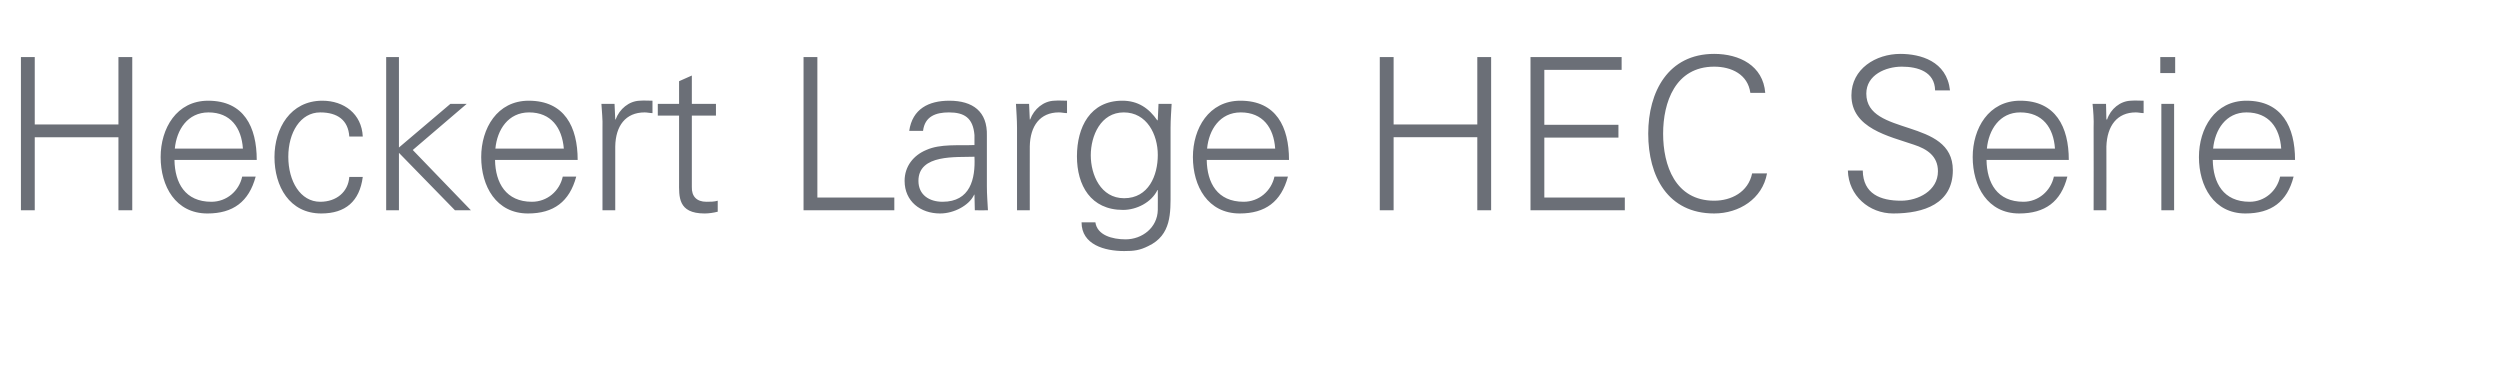
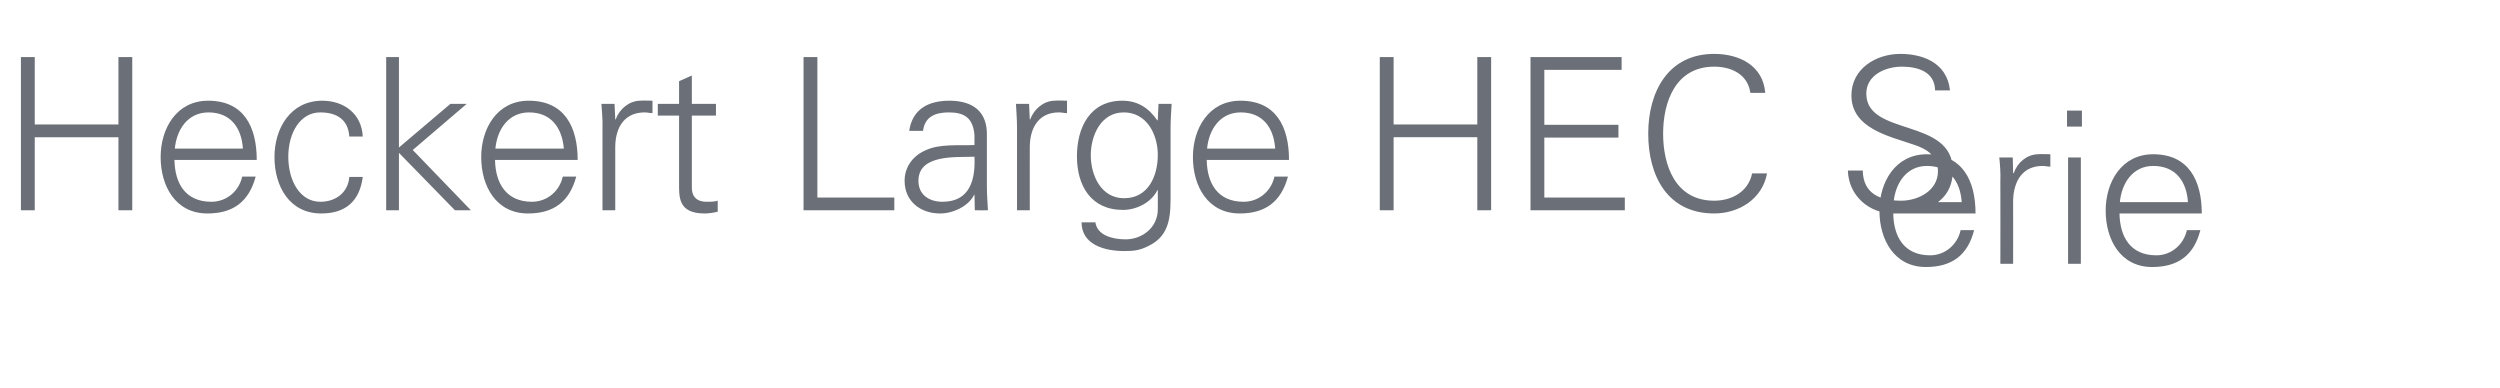
<svg xmlns="http://www.w3.org/2000/svg" version="1.1" width="705px" height="109.4px" viewBox="0 -16 705 109.4" style="top:-16px">
  <desc>Heckert Large HEC Serie</desc>
  <defs />
  <g id="Polygon377593">
-     <path d="m5.9 43.3l0-43.2l3.9 0l0 19l23.6 0l0-19l3.9 0l0 43.2l-3.9 0l0-20.6l-23.6 0l0 20.6l-3.9 0zm43.3-14.2c.1 6.5 3 11.8 10.4 11.8c4.3 0 7.8-3 8.7-7.1c0 0 3.8 0 3.8 0c-1.9 7.1-6.4 10.4-13.6 10.4c-9 0-13.2-7.7-13.2-15.9c0-8.1 4.5-15.9 13.4-15.9c10.1 0 13.7 7.4 13.7 16.7c0 0-23.2 0-23.2 0zm19.3-3.2c-.4-5.9-3.5-10.2-9.7-10.2c-5.9 0-9 4.9-9.5 10.2c0 0 19.2 0 19.2 0zm30-3.4c-.3-4.6-3.3-6.8-8.2-6.8c-5.6 0-9 5.7-9 12.5c0 6.9 3.4 12.7 9 12.7c4.6 0 7.9-2.8 8.2-7c0 0 3.8 0 3.8 0c-.9 6.9-4.9 10.3-11.7 10.3c-9 0-13.2-7.7-13.2-15.9c0-8.1 4.5-15.9 13.5-15.9c6.1 0 11.1 3.7 11.4 10.1c0 0-3.8 0-3.8 0zm14 3.1l14.5-12.3l4.6 0l-15.2 13l16.4 17l-4.5 0l-15.8-16.2l0 16.2l-3.6 0l0-43.2l3.6 0l0 25.5zm27.1 3.5c.1 6.5 3.1 11.8 10.4 11.8c4.3 0 7.8-3 8.7-7.1c0 0 3.8 0 3.8 0c-1.9 7.1-6.4 10.4-13.6 10.4c-9 0-13.2-7.7-13.2-15.9c0-8.1 4.5-15.9 13.4-15.9c10.1 0 13.8 7.4 13.8 16.7c0 0-23.3 0-23.3 0zm19.4-3.2c-.5-5.9-3.6-10.2-9.8-10.2c-5.9 0-9 4.9-9.5 10.2c0 0 19.3 0 19.3 0zm14.5 17.4l-3.6 0c0 0 .01-23.25 0-23.3c.1-2.3-.2-4.7-.3-6.7c.01-.01 3.7 0 3.7 0l.2 4.4c0 0 .12.02.1 0c1.1-3 3.8-5.2 6.8-5.3c1.2-.1 2.4 0 3.6 0c0 0 0 3.5 0 3.5c-.7 0-1.5-.2-2.2-.2c-5.4 0-8.2 3.8-8.3 9.6c0-.04 0 18 0 18zm18-26.7l-6 0l0-3.3l6 0l0-6.4l3.6-1.6l0 8l6.8 0l0 3.3l-6.8 0c0 0 .01 20.09 0 20.1c-.1 2.7 1.4 4.2 4.1 4.2c1.1 0 2.2 0 3.2-.3c0 0 0 3.1 0 3.1c-1.2.3-2.5.5-3.7.5c-7.6 0-7.2-4.8-7.2-8.9c.02.01 0-18.7 0-18.7zm35.1 26.7l0-43.2l3.9 0l0 39.6l21.7 0l0 3.6l-25.6 0zm39.2-2.4c7.8 0 9.3-6.4 9-12.7c-5.1.2-15.8-.8-15.8 6.8c0 4 3.1 5.9 6.8 5.9zm9-18.8c-.4-4.9-2.9-6.4-7.2-6.4c-3.7 0-6.8 1.1-7.3 5.2c0 0-3.9 0-3.9 0c.9-6.2 5.5-8.5 11.3-8.5c6.6 0 10.8 3 10.6 9.9c0 0 0 14.3 0 14.3c0 2.3.2 4.7.3 6.7c.05.03-3.7 0-3.7 0l-.1-4.4l-.1 0c0 0-.18.42-.2.4c-1.3 2.5-5.3 4.9-9.4 4.9c-5.5 0-10-3.4-10-9.2c0-4.1 2.5-7.2 6.1-8.7c4-1.8 9.2-1.2 13.6-1.4c0 0 0-2.8 0-2.8zm15.6 21.2l-3.6 0c0 0-.01-23.25 0-23.3c0-2.3-.2-4.7-.3-6.7c-.01-.01 3.7 0 3.7 0l.2 4.4c0 0 .1.02.1 0c1.1-3 3.8-5.2 6.8-5.3c1.2-.1 2.4 0 3.6 0c0 0 0 3.5 0 3.5c-.8 0-1.5-.2-2.3-.2c-5.3 0-8.1 3.8-8.2 9.6c-.02-.04 0 18 0 18zm26.5-27.6c-6.5 0-9.3 6.6-9.3 12.1c0 5.5 2.8 12.1 9.4 12.1c6.9 0 9.5-6.4 9.5-12.2c0-5.8-3.1-12-9.6-12zm9.8-2.4c0 0 3.72-.01 3.7 0c-.1 2-.3 4.4-.3 6.7c0 0 0 18.1 0 18.1c0 5.9.3 12.2-6.3 15.3c-2.4 1.2-4 1.4-6.8 1.4c-5.5 0-12-1.8-12-8.1c0 0 3.9 0 3.9 0c.5 3.6 4.7 4.8 8.5 4.8c4.7 0 9-3.3 9.1-8.3c.03.01 0-5.6 0-5.6c0 0-.09-.01-.1 0c-1.7 3.5-5.9 5.6-9.7 5.6c-9.1 0-13-6.9-13-15.1c0-8.2 3.7-15.7 12.8-15.7c4.4 0 7.5 2.1 9.9 5.6c.01-.05.1-.3.1-.3l.2-4.4zm13.6 15.8c.1 6.5 3 11.8 10.4 11.8c4.3 0 7.8-3 8.7-7.1c0 0 3.8 0 3.8 0c-1.9 7.1-6.4 10.4-13.6 10.4c-9 0-13.2-7.7-13.2-15.9c0-8.1 4.5-15.9 13.4-15.9c10.1 0 13.7 7.4 13.7 16.7c0 0-23.2 0-23.2 0zm19.3-3.2c-.4-5.9-3.5-10.2-9.7-10.2c-5.9 0-9 4.9-9.5 10.2c0 0 19.2 0 19.2 0zm29.5 17.4l0-43.2l3.9 0l0 19l23.6 0l0-19l3.9 0l0 43.2l-3.9 0l0-20.6l-23.6 0l0 20.6l-3.9 0zm42.5 0l0-43.2l25.7 0l0 3.6l-21.8 0l0 15.5l20.9 0l0 3.6l-20.9 0l0 16.9l22.7 0l0 3.6l-26.6 0zm62-33.1c-.7-5.2-5.3-7.4-10.2-7.4c-11 0-14.4 10.1-14.4 18.9c0 8.9 3.4 18.9 14.4 18.9c4.8 0 9.6-2.4 10.7-7.7c0 0 4.2 0 4.2 0c-1.3 7.2-7.9 11.3-14.9 11.3c-13.1 0-18.6-10.5-18.6-22.5c0-11.8 5.6-22.5 18.6-22.5c7.1 0 13.8 3.3 14.4 11c0 0-4.2 0-4.2 0zm40.3 34c-6.8 0-12.6-5-12.8-12.1c0 0 4.2 0 4.2 0c.1 6.6 5 8.5 10.8 8.5c4.8 0 10.4-2.8 10.4-8.3c0-4.3-3.1-6.3-6.8-7.5c-7-2.4-17.6-4.6-17.6-13.9c0-7.5 6.9-11.7 13.8-11.7c5.6 0 13.1 2 14 10.3c0 0-4.2 0-4.2 0c-.1-5.3-4.9-6.7-9.4-6.7c-4.5 0-10 2.3-10 7.6c0 12.2 24.4 6.7 24.4 21.6c0 9.4-8.1 12.2-16.8 12.2zm26.3-15.1c.1 6.5 3 11.8 10.4 11.8c4.2 0 7.7-3 8.6-7.1c0 0 3.8 0 3.8 0c-1.8 7.1-6.3 10.4-13.6 10.4c-8.9 0-13.1-7.7-13.1-15.9c0-8.1 4.5-15.9 13.4-15.9c10 0 13.7 7.4 13.7 16.7c0 0-23.2 0-23.2 0zm19.3-3.2c-.4-5.9-3.5-10.2-9.8-10.2c-5.8 0-8.9 4.9-9.4 10.2c0 0 19.2 0 19.2 0zm14.5 17.4l-3.6 0c0 0 .04-23.25 0-23.3c.1-2.3-.1-4.7-.3-6.7c.04-.01 3.8 0 3.8 0l.1 4.4c0 0 .15.02.2 0c1-3 3.7-5.2 6.7-5.3c1.2-.1 2.4 0 3.6 0c0 0 0 3.5 0 3.5c-.7 0-1.5-.2-2.2-.2c-5.3 0-8.1 3.8-8.3 9.6c.03-.04 0 18 0 18zm19.1-30l0 30l-3.6 0l0-30l3.6 0zm.3-8.7l-4.2 0l0-4.5l4.2 0l0 4.5zm10.6 24.5c.1 6.5 3 11.8 10.4 11.8c4.2 0 7.7-3 8.6-7.1c0 0 3.8 0 3.8 0c-1.8 7.1-6.3 10.4-13.6 10.4c-8.9 0-13.1-7.7-13.1-15.9c0-8.1 4.5-15.9 13.4-15.9c10 0 13.7 7.4 13.7 16.7c0 0-23.2 0-23.2 0zm19.3-3.2c-.4-5.9-3.5-10.2-9.8-10.2c-5.8 0-8.9 4.9-9.4 10.2c0 0 19.2 0 19.2 0z" stroke="none" fill="#6b6f77" />
+     <path d="m5.9 43.3l0-43.2l3.9 0l0 19l23.6 0l0-19l3.9 0l0 43.2l-3.9 0l0-20.6l-23.6 0l0 20.6l-3.9 0zm43.3-14.2c.1 6.5 3 11.8 10.4 11.8c4.3 0 7.8-3 8.7-7.1c0 0 3.8 0 3.8 0c-1.9 7.1-6.4 10.4-13.6 10.4c-9 0-13.2-7.7-13.2-15.9c0-8.1 4.5-15.9 13.4-15.9c10.1 0 13.7 7.4 13.7 16.7c0 0-23.2 0-23.2 0zm19.3-3.2c-.4-5.9-3.5-10.2-9.7-10.2c-5.9 0-9 4.9-9.5 10.2c0 0 19.2 0 19.2 0zm30-3.4c-.3-4.6-3.3-6.8-8.2-6.8c-5.6 0-9 5.7-9 12.5c0 6.9 3.4 12.7 9 12.7c4.6 0 7.9-2.8 8.2-7c0 0 3.8 0 3.8 0c-.9 6.9-4.9 10.3-11.7 10.3c-9 0-13.2-7.7-13.2-15.9c0-8.1 4.5-15.9 13.5-15.9c6.1 0 11.1 3.7 11.4 10.1c0 0-3.8 0-3.8 0zm14 3.1l14.5-12.3l4.6 0l-15.2 13l16.4 17l-4.5 0l-15.8-16.2l0 16.2l-3.6 0l0-43.2l3.6 0l0 25.5zm27.1 3.5c.1 6.5 3.1 11.8 10.4 11.8c4.3 0 7.8-3 8.7-7.1c0 0 3.8 0 3.8 0c-1.9 7.1-6.4 10.4-13.6 10.4c-9 0-13.2-7.7-13.2-15.9c0-8.1 4.5-15.9 13.4-15.9c10.1 0 13.8 7.4 13.8 16.7c0 0-23.3 0-23.3 0zm19.4-3.2c-.5-5.9-3.6-10.2-9.8-10.2c-5.9 0-9 4.9-9.5 10.2c0 0 19.3 0 19.3 0zm14.5 17.4l-3.6 0c0 0 .01-23.25 0-23.3c.1-2.3-.2-4.7-.3-6.7c.01-.01 3.7 0 3.7 0l.2 4.4c0 0 .12.02.1 0c1.1-3 3.8-5.2 6.8-5.3c1.2-.1 2.4 0 3.6 0c0 0 0 3.5 0 3.5c-.7 0-1.5-.2-2.2-.2c-5.4 0-8.2 3.8-8.3 9.6c0-.04 0 18 0 18zm18-26.7l-6 0l0-3.3l6 0l0-6.4l3.6-1.6l0 8l6.8 0l0 3.3l-6.8 0c0 0 .01 20.09 0 20.1c-.1 2.7 1.4 4.2 4.1 4.2c1.1 0 2.2 0 3.2-.3c0 0 0 3.1 0 3.1c-1.2.3-2.5.5-3.7.5c-7.6 0-7.2-4.8-7.2-8.9c.02.01 0-18.7 0-18.7zm35.1 26.7l0-43.2l3.9 0l0 39.6l21.7 0l0 3.6l-25.6 0zm39.2-2.4c7.8 0 9.3-6.4 9-12.7c-5.1.2-15.8-.8-15.8 6.8c0 4 3.1 5.9 6.8 5.9zm9-18.8c-.4-4.9-2.9-6.4-7.2-6.4c-3.7 0-6.8 1.1-7.3 5.2c0 0-3.9 0-3.9 0c.9-6.2 5.5-8.5 11.3-8.5c6.6 0 10.8 3 10.6 9.9c0 0 0 14.3 0 14.3c0 2.3.2 4.7.3 6.7c.05.03-3.7 0-3.7 0l-.1-4.4l-.1 0c0 0-.18.42-.2.4c-1.3 2.5-5.3 4.9-9.4 4.9c-5.5 0-10-3.4-10-9.2c0-4.1 2.5-7.2 6.1-8.7c4-1.8 9.2-1.2 13.6-1.4c0 0 0-2.8 0-2.8zm15.6 21.2l-3.6 0c0 0-.01-23.25 0-23.3c0-2.3-.2-4.7-.3-6.7c-.01-.01 3.7 0 3.7 0l.2 4.4c0 0 .1.02.1 0c1.1-3 3.8-5.2 6.8-5.3c1.2-.1 2.4 0 3.6 0c0 0 0 3.5 0 3.5c-.8 0-1.5-.2-2.3-.2c-5.3 0-8.1 3.8-8.2 9.6c-.02-.04 0 18 0 18zm26.5-27.6c-6.5 0-9.3 6.6-9.3 12.1c0 5.5 2.8 12.1 9.4 12.1c6.9 0 9.5-6.4 9.5-12.2c0-5.8-3.1-12-9.6-12zm9.8-2.4c0 0 3.72-.01 3.7 0c-.1 2-.3 4.4-.3 6.7c0 0 0 18.1 0 18.1c0 5.9.3 12.2-6.3 15.3c-2.4 1.2-4 1.4-6.8 1.4c-5.5 0-12-1.8-12-8.1c0 0 3.9 0 3.9 0c.5 3.6 4.7 4.8 8.5 4.8c4.7 0 9-3.3 9.1-8.3c.03.01 0-5.6 0-5.6c0 0-.09-.01-.1 0c-1.7 3.5-5.9 5.6-9.7 5.6c-9.1 0-13-6.9-13-15.1c0-8.2 3.7-15.7 12.8-15.7c4.4 0 7.5 2.1 9.9 5.6c.01-.05.1-.3.1-.3l.2-4.4zm13.6 15.8c.1 6.5 3 11.8 10.4 11.8c4.3 0 7.8-3 8.7-7.1c0 0 3.8 0 3.8 0c-1.9 7.1-6.4 10.4-13.6 10.4c-9 0-13.2-7.7-13.2-15.9c0-8.1 4.5-15.9 13.4-15.9c10.1 0 13.7 7.4 13.7 16.7c0 0-23.2 0-23.2 0zm19.3-3.2c-.4-5.9-3.5-10.2-9.7-10.2c-5.9 0-9 4.9-9.5 10.2c0 0 19.2 0 19.2 0zm29.5 17.4l0-43.2l3.9 0l0 19l23.6 0l0-19l3.9 0l0 43.2l-3.9 0l0-20.6l-23.6 0l0 20.6l-3.9 0zm42.5 0l0-43.2l25.7 0l0 3.6l-21.8 0l0 15.5l20.9 0l0 3.6l-20.9 0l0 16.9l22.7 0l0 3.6l-26.6 0zm62-33.1c-.7-5.2-5.3-7.4-10.2-7.4c-11 0-14.4 10.1-14.4 18.9c0 8.9 3.4 18.9 14.4 18.9c4.8 0 9.6-2.4 10.7-7.7c0 0 4.2 0 4.2 0c-1.3 7.2-7.9 11.3-14.9 11.3c-13.1 0-18.6-10.5-18.6-22.5c0-11.8 5.6-22.5 18.6-22.5c7.1 0 13.8 3.3 14.4 11c0 0-4.2 0-4.2 0zm40.3 34c-6.8 0-12.6-5-12.8-12.1c0 0 4.2 0 4.2 0c.1 6.6 5 8.5 10.8 8.5c4.8 0 10.4-2.8 10.4-8.3c0-4.3-3.1-6.3-6.8-7.5c-7-2.4-17.6-4.6-17.6-13.9c0-7.5 6.9-11.7 13.8-11.7c5.6 0 13.1 2 14 10.3c0 0-4.2 0-4.2 0c-.1-5.3-4.9-6.7-9.4-6.7c-4.5 0-10 2.3-10 7.6c0 12.2 24.4 6.7 24.4 21.6c0 9.4-8.1 12.2-16.8 12.2zc.1 6.5 3 11.8 10.4 11.8c4.2 0 7.7-3 8.6-7.1c0 0 3.8 0 3.8 0c-1.8 7.1-6.3 10.4-13.6 10.4c-8.9 0-13.1-7.7-13.1-15.9c0-8.1 4.5-15.9 13.4-15.9c10 0 13.7 7.4 13.7 16.7c0 0-23.2 0-23.2 0zm19.3-3.2c-.4-5.9-3.5-10.2-9.8-10.2c-5.8 0-8.9 4.9-9.4 10.2c0 0 19.2 0 19.2 0zm14.5 17.4l-3.6 0c0 0 .04-23.25 0-23.3c.1-2.3-.1-4.7-.3-6.7c.04-.01 3.8 0 3.8 0l.1 4.4c0 0 .15.02.2 0c1-3 3.7-5.2 6.7-5.3c1.2-.1 2.4 0 3.6 0c0 0 0 3.5 0 3.5c-.7 0-1.5-.2-2.2-.2c-5.3 0-8.1 3.8-8.3 9.6c.03-.04 0 18 0 18zm19.1-30l0 30l-3.6 0l0-30l3.6 0zm.3-8.7l-4.2 0l0-4.5l4.2 0l0 4.5zm10.6 24.5c.1 6.5 3 11.8 10.4 11.8c4.2 0 7.7-3 8.6-7.1c0 0 3.8 0 3.8 0c-1.8 7.1-6.3 10.4-13.6 10.4c-8.9 0-13.1-7.7-13.1-15.9c0-8.1 4.5-15.9 13.4-15.9c10 0 13.7 7.4 13.7 16.7c0 0-23.2 0-23.2 0zm19.3-3.2c-.4-5.9-3.5-10.2-9.8-10.2c-5.8 0-8.9 4.9-9.4 10.2c0 0 19.2 0 19.2 0z" stroke="none" fill="#6b6f77" />
  </g>
</svg>